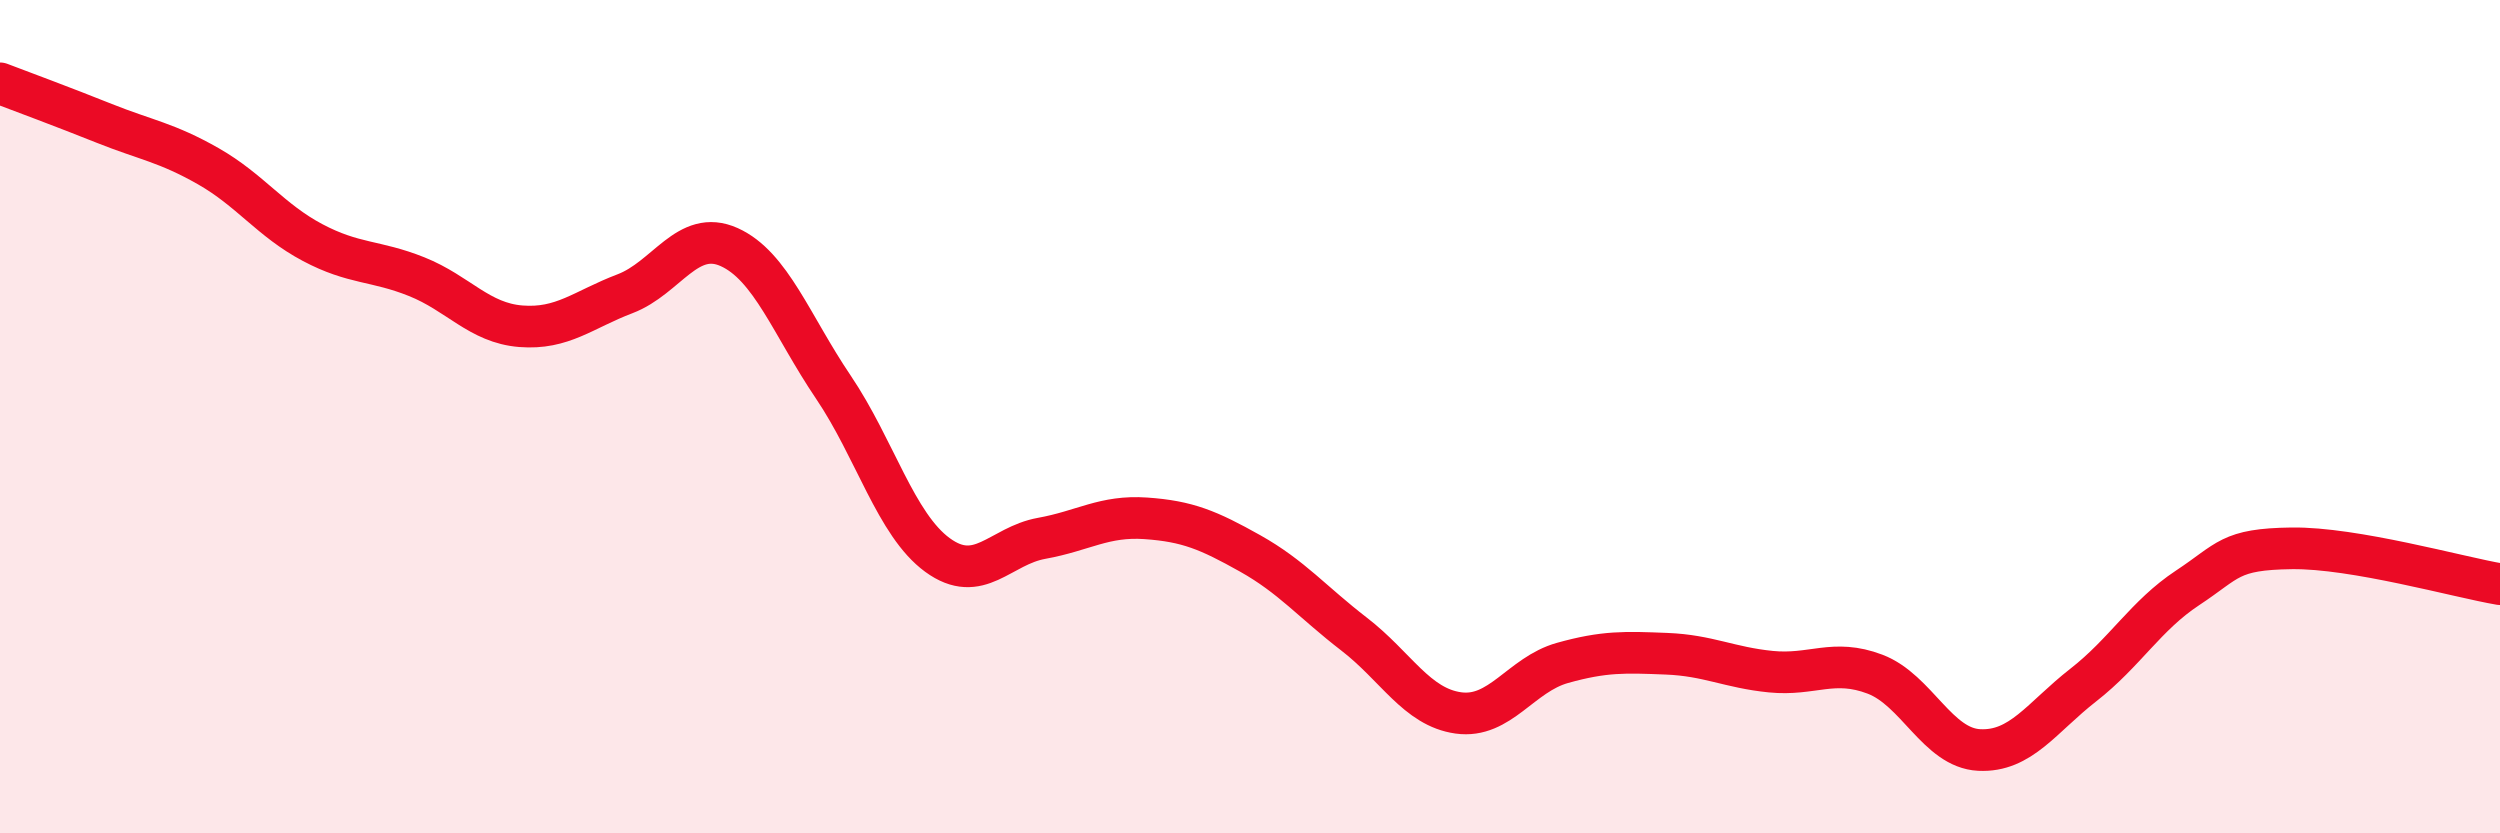
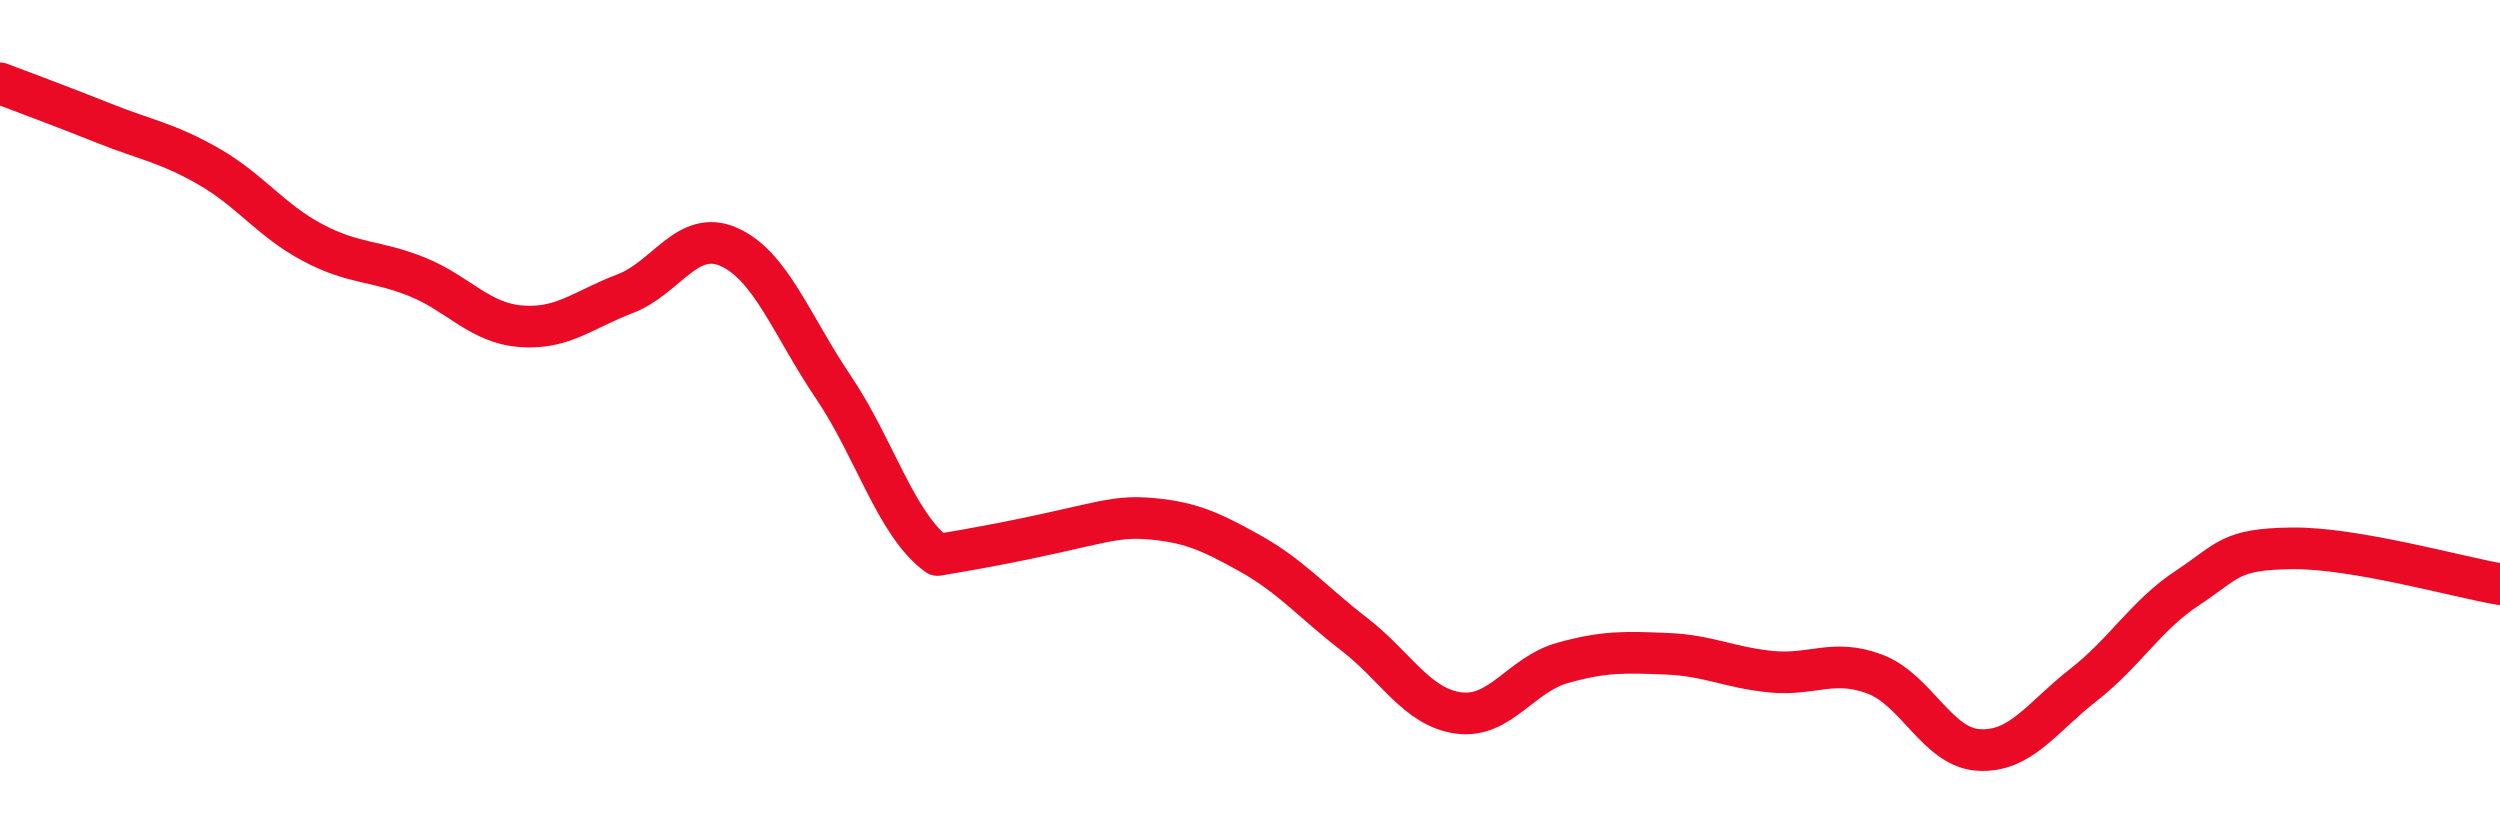
<svg xmlns="http://www.w3.org/2000/svg" width="60" height="20" viewBox="0 0 60 20">
-   <path d="M 0,2 C 0.5,2.19 1.5,2.56 2.5,2.96 C 3.5,3.36 4,3.42 5,3.99 C 6,4.56 6.5,5.29 7.5,5.82 C 8.5,6.35 9,6.24 10,6.64 C 11,7.04 11.5,7.75 12.5,7.83 C 13.5,7.91 14,7.43 15,7.05 C 16,6.67 16.5,5.48 17.5,5.93 C 18.5,6.38 19,7.81 20,9.29 C 21,10.77 21.5,12.59 22.5,13.32 C 23.5,14.05 24,13.1 25,12.92 C 26,12.74 26.5,12.37 27.5,12.44 C 28.5,12.51 29,12.72 30,13.28 C 31,13.84 31.5,14.45 32.5,15.22 C 33.5,15.99 34,16.97 35,17.11 C 36,17.25 36.5,16.19 37.5,15.91 C 38.5,15.63 39,15.65 40,15.69 C 41,15.73 41.5,16.02 42.5,16.12 C 43.5,16.22 44,15.8 45,16.18 C 46,16.56 46.5,17.95 47.5,18 C 48.5,18.05 49,17.22 50,16.44 C 51,15.66 51.5,14.77 52.5,14.11 C 53.5,13.45 53.5,13.18 55,13.16 C 56.5,13.14 59,13.85 60,14.02L60 20L0 20Z" fill="#EB0A25" opacity="0.1" stroke-linecap="round" stroke-linejoin="round" />
-   <path d="M 0,2 C 0.5,2.19 1.5,2.56 2.5,2.96 C 3.5,3.36 4,3.42 5,3.99 C 6,4.56 6.5,5.29 7.5,5.82 C 8.5,6.35 9,6.24 10,6.64 C 11,7.04 11.5,7.75 12.5,7.83 C 13.5,7.91 14,7.43 15,7.05 C 16,6.67 16.5,5.48 17.5,5.93 C 18.5,6.38 19,7.81 20,9.29 C 21,10.77 21.5,12.59 22.5,13.32 C 23.5,14.05 24,13.1 25,12.92 C 26,12.74 26.5,12.37 27.5,12.44 C 28.5,12.51 29,12.72 30,13.28 C 31,13.84 31.5,14.45 32.5,15.22 C 33.5,15.99 34,16.97 35,17.11 C 36,17.25 36.5,16.19 37.5,15.91 C 38.5,15.63 39,15.65 40,15.69 C 41,15.73 41.5,16.02 42.5,16.12 C 43.5,16.22 44,15.8 45,16.18 C 46,16.56 46.5,17.95 47.5,18 C 48.5,18.05 49,17.22 50,16.44 C 51,15.66 51.5,14.77 52.5,14.11 C 53.5,13.45 53.5,13.18 55,13.16 C 56.5,13.14 59,13.85 60,14.02" stroke="#EB0A25" stroke-width="1" fill="none" stroke-linecap="round" stroke-linejoin="round" />
+   <path d="M 0,2 C 0.5,2.19 1.5,2.56 2.5,2.96 C 3.5,3.36 4,3.42 5,3.99 C 6,4.56 6.5,5.29 7.5,5.82 C 8.5,6.35 9,6.24 10,6.64 C 11,7.04 11.5,7.75 12.5,7.83 C 13.5,7.91 14,7.43 15,7.05 C 16,6.67 16.5,5.48 17.5,5.93 C 18.5,6.38 19,7.81 20,9.29 C 21,10.77 21.5,12.59 22.5,13.32 C 26,12.74 26.5,12.37 27.5,12.44 C 28.5,12.51 29,12.72 30,13.28 C 31,13.84 31.5,14.45 32.5,15.22 C 33.5,15.99 34,16.97 35,17.11 C 36,17.25 36.5,16.19 37.5,15.91 C 38.5,15.63 39,15.65 40,15.69 C 41,15.73 41.5,16.02 42.5,16.12 C 43.5,16.22 44,15.8 45,16.18 C 46,16.56 46.5,17.95 47.5,18 C 48.5,18.05 49,17.22 50,16.44 C 51,15.66 51.5,14.77 52.5,14.11 C 53.5,13.45 53.5,13.18 55,13.16 C 56.5,13.14 59,13.85 60,14.02" stroke="#EB0A25" stroke-width="1" fill="none" stroke-linecap="round" stroke-linejoin="round" />
</svg>